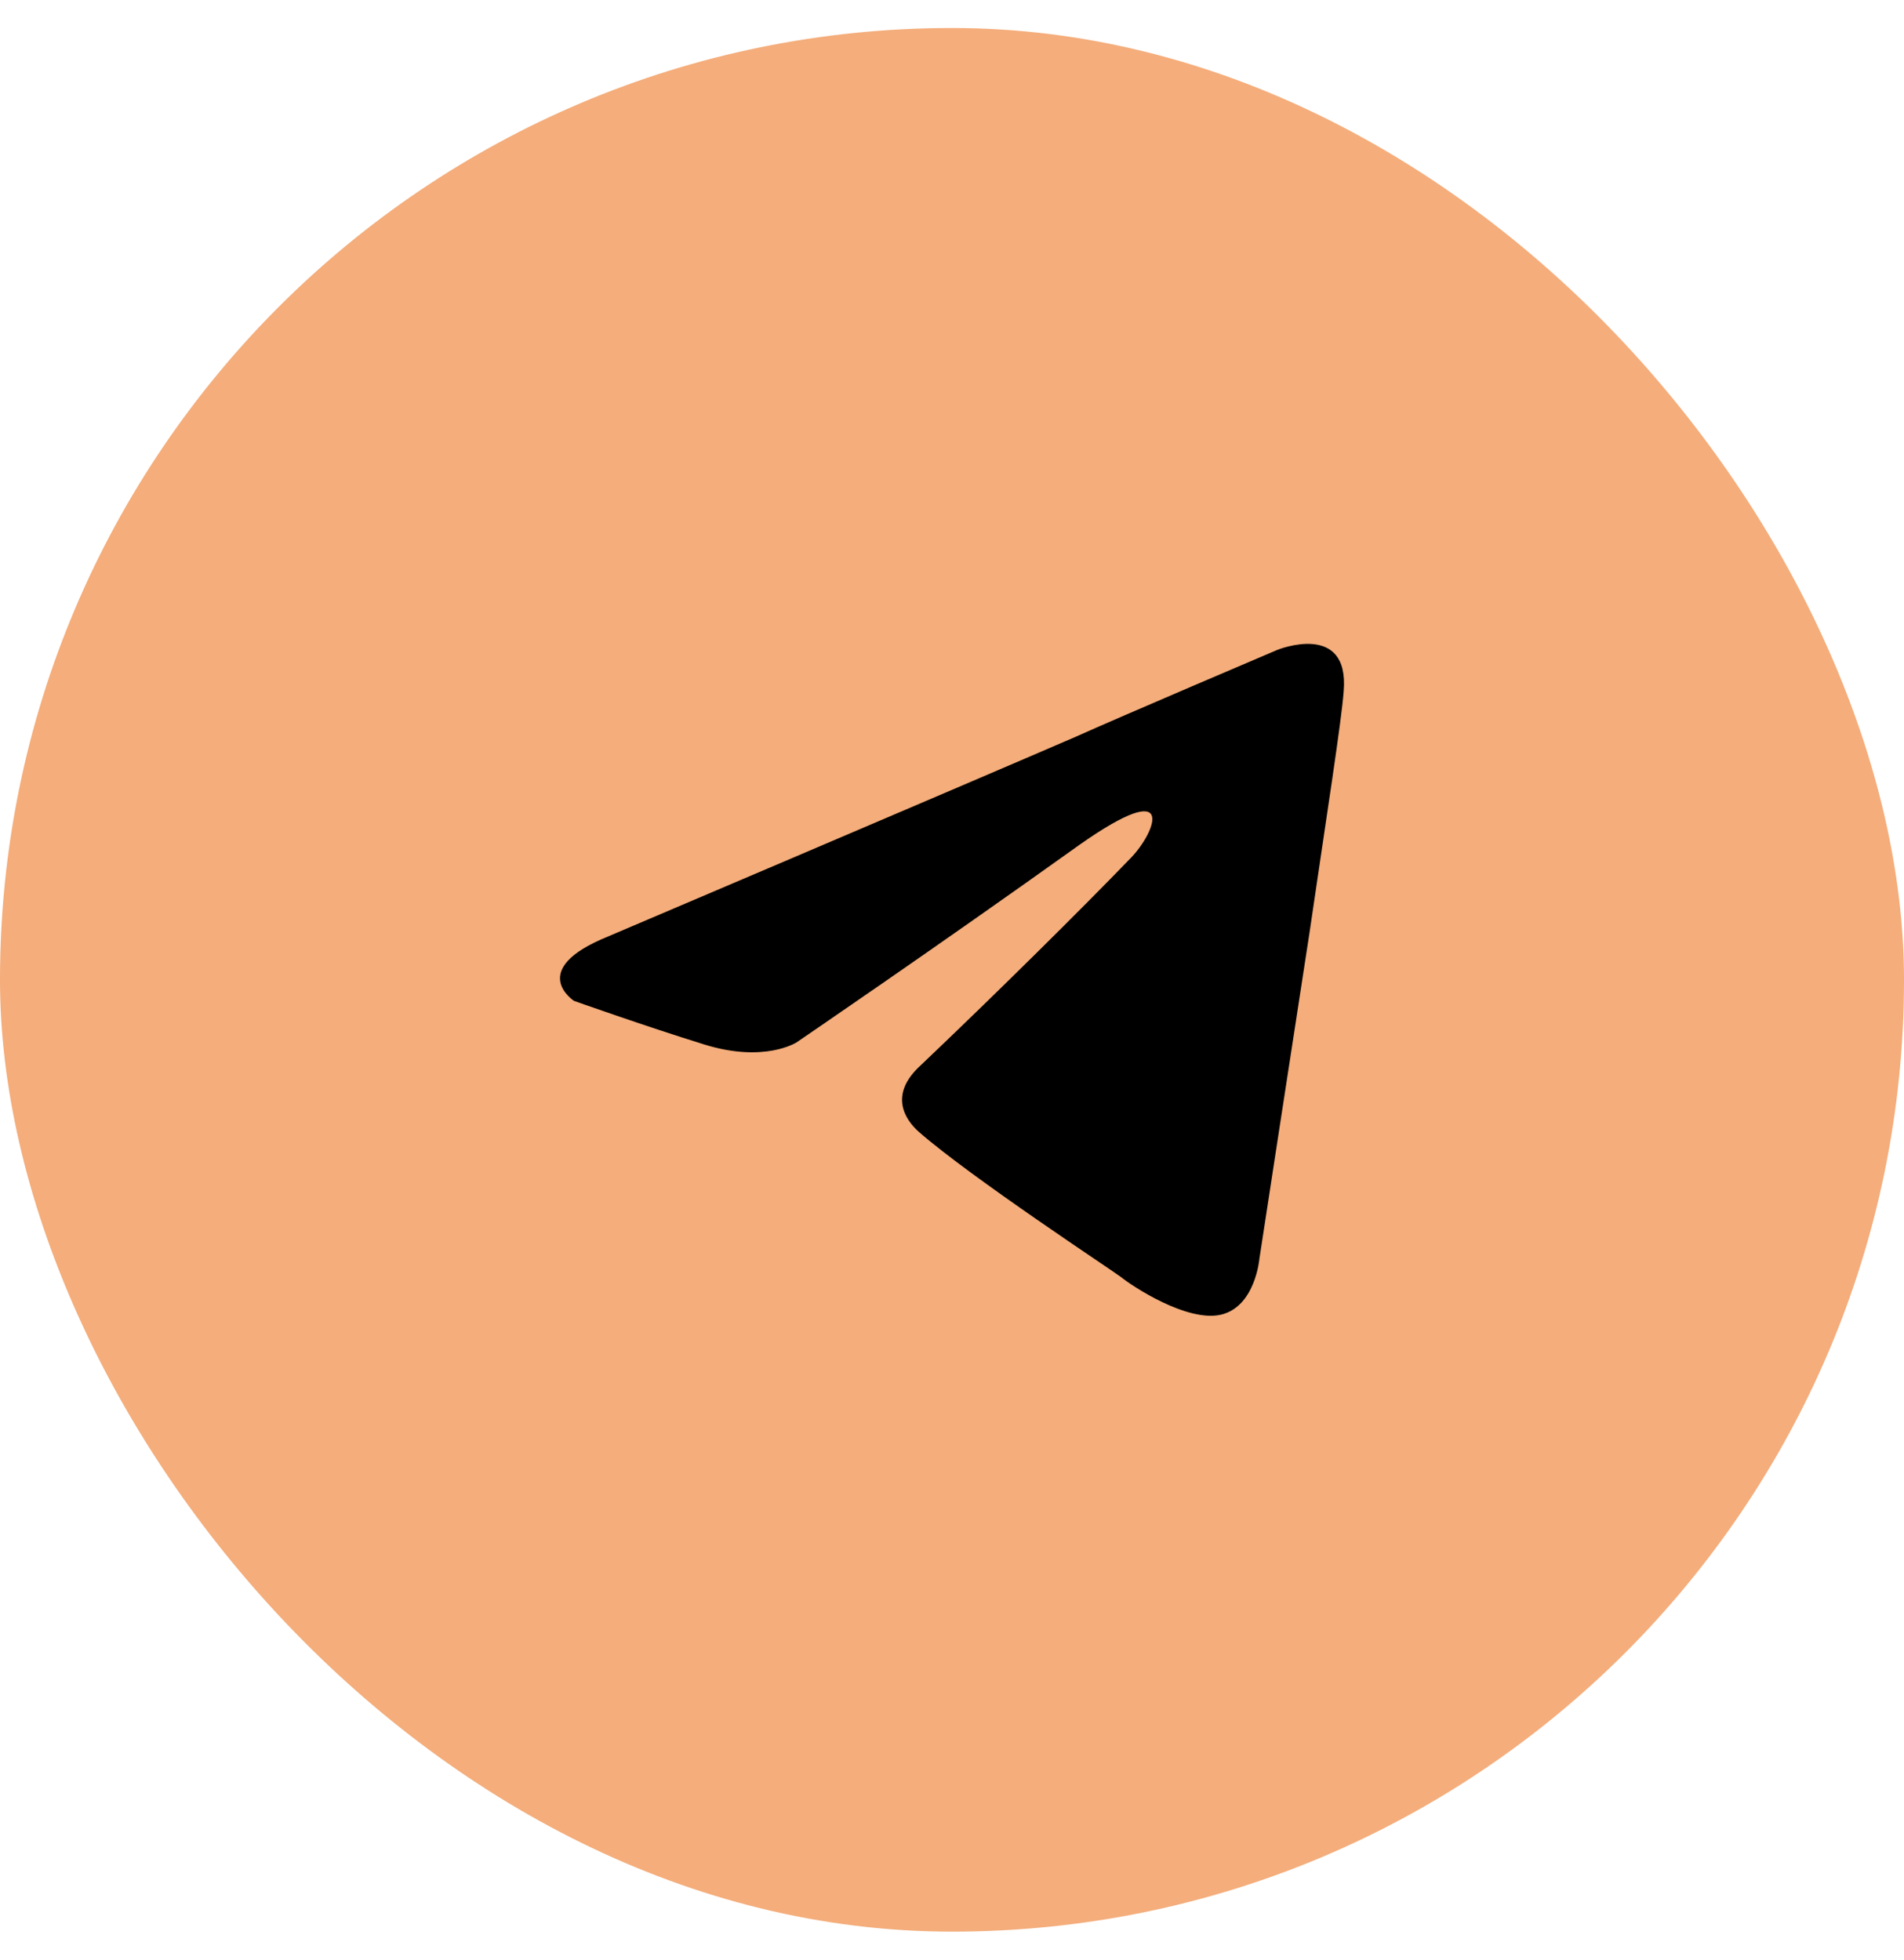
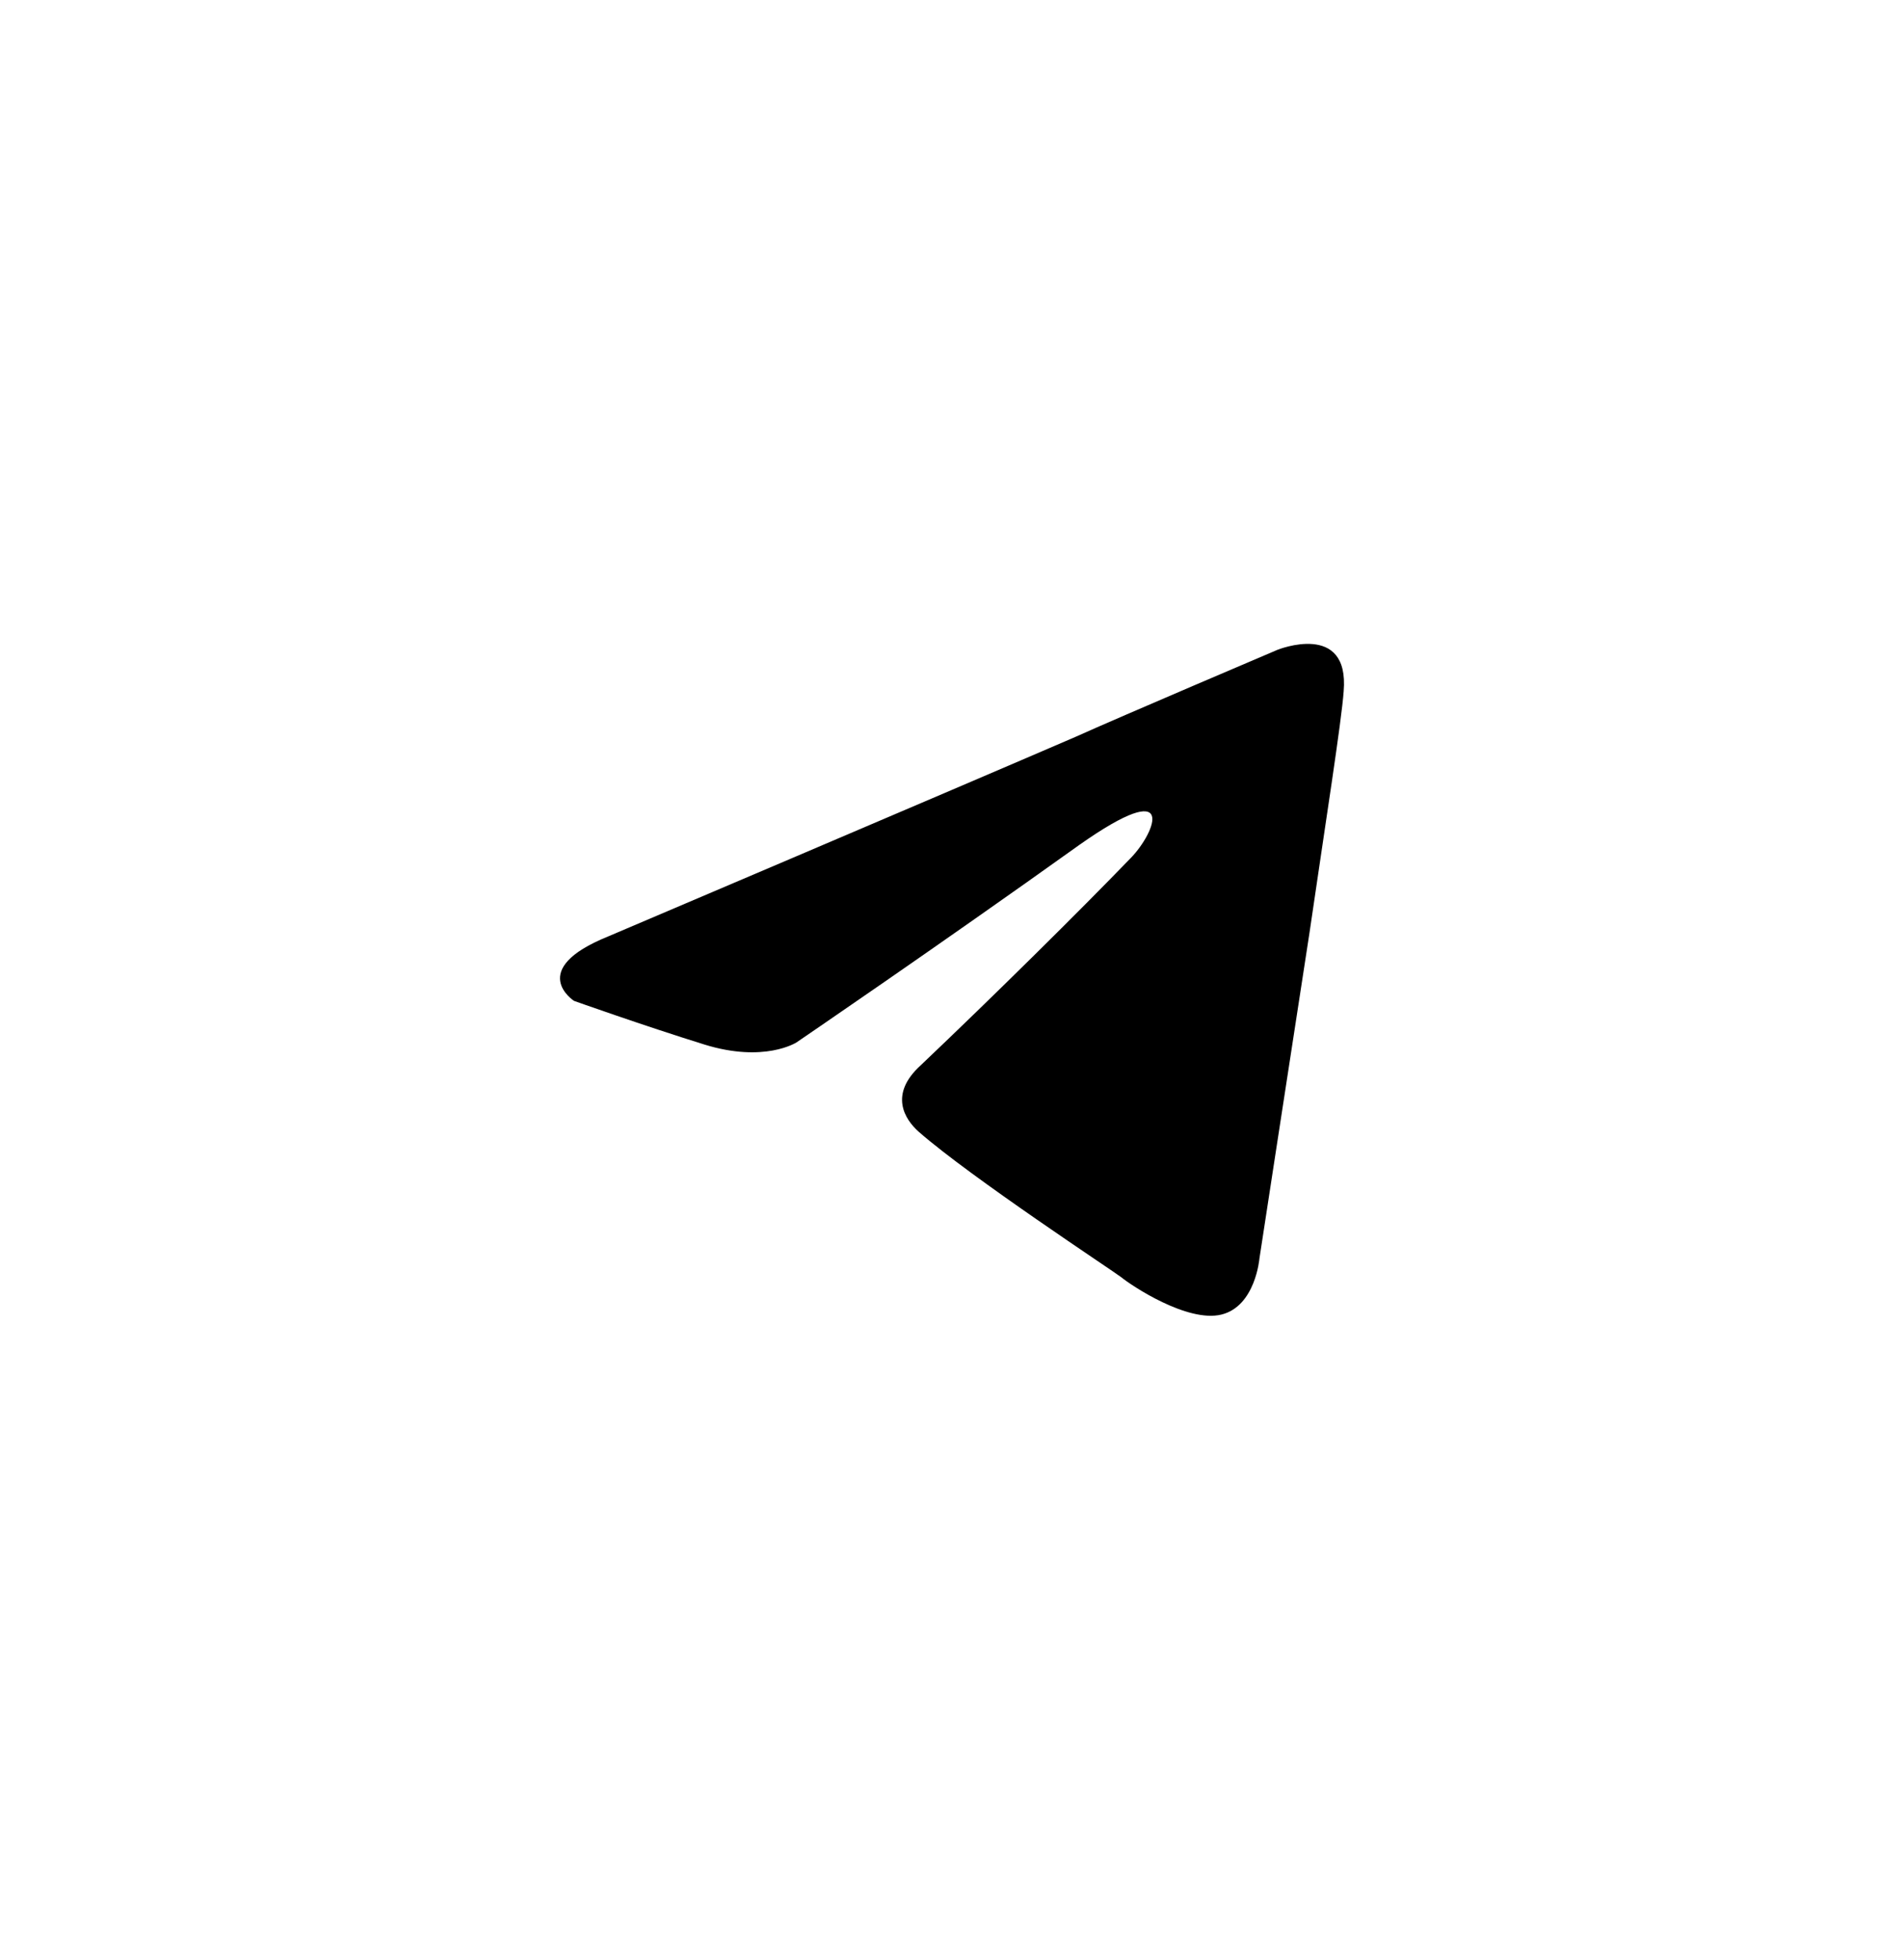
<svg xmlns="http://www.w3.org/2000/svg" width="34" height="35" viewBox="0 0 34 35" fill="none">
-   <rect y="0.5" width="34" height="34" rx="17" fill="#F4AD7B" />
  <path d="M10.858 16.726C10.858 16.726 17.05 14.092 19.198 13.164C20.021 12.793 22.812 11.606 22.812 11.606C22.812 11.606 24.101 11.086 23.994 12.348C23.958 12.867 23.672 14.685 23.385 16.652C22.956 19.434 22.49 22.477 22.49 22.477C22.49 22.477 22.419 23.33 21.81 23.479C21.202 23.627 20.2 22.959 20.021 22.811C19.878 22.7 17.337 21.03 16.406 20.214C16.155 19.991 15.869 19.546 16.442 19.026C17.73 17.802 19.269 16.281 20.2 15.316C20.629 14.871 21.059 13.832 19.269 15.094C16.728 16.912 14.223 18.618 14.223 18.618C14.223 18.618 13.65 18.989 12.576 18.655C11.502 18.321 10.25 17.876 10.25 17.876C10.25 17.876 9.391 17.32 10.858 16.726Z" fill="black" />
</svg>